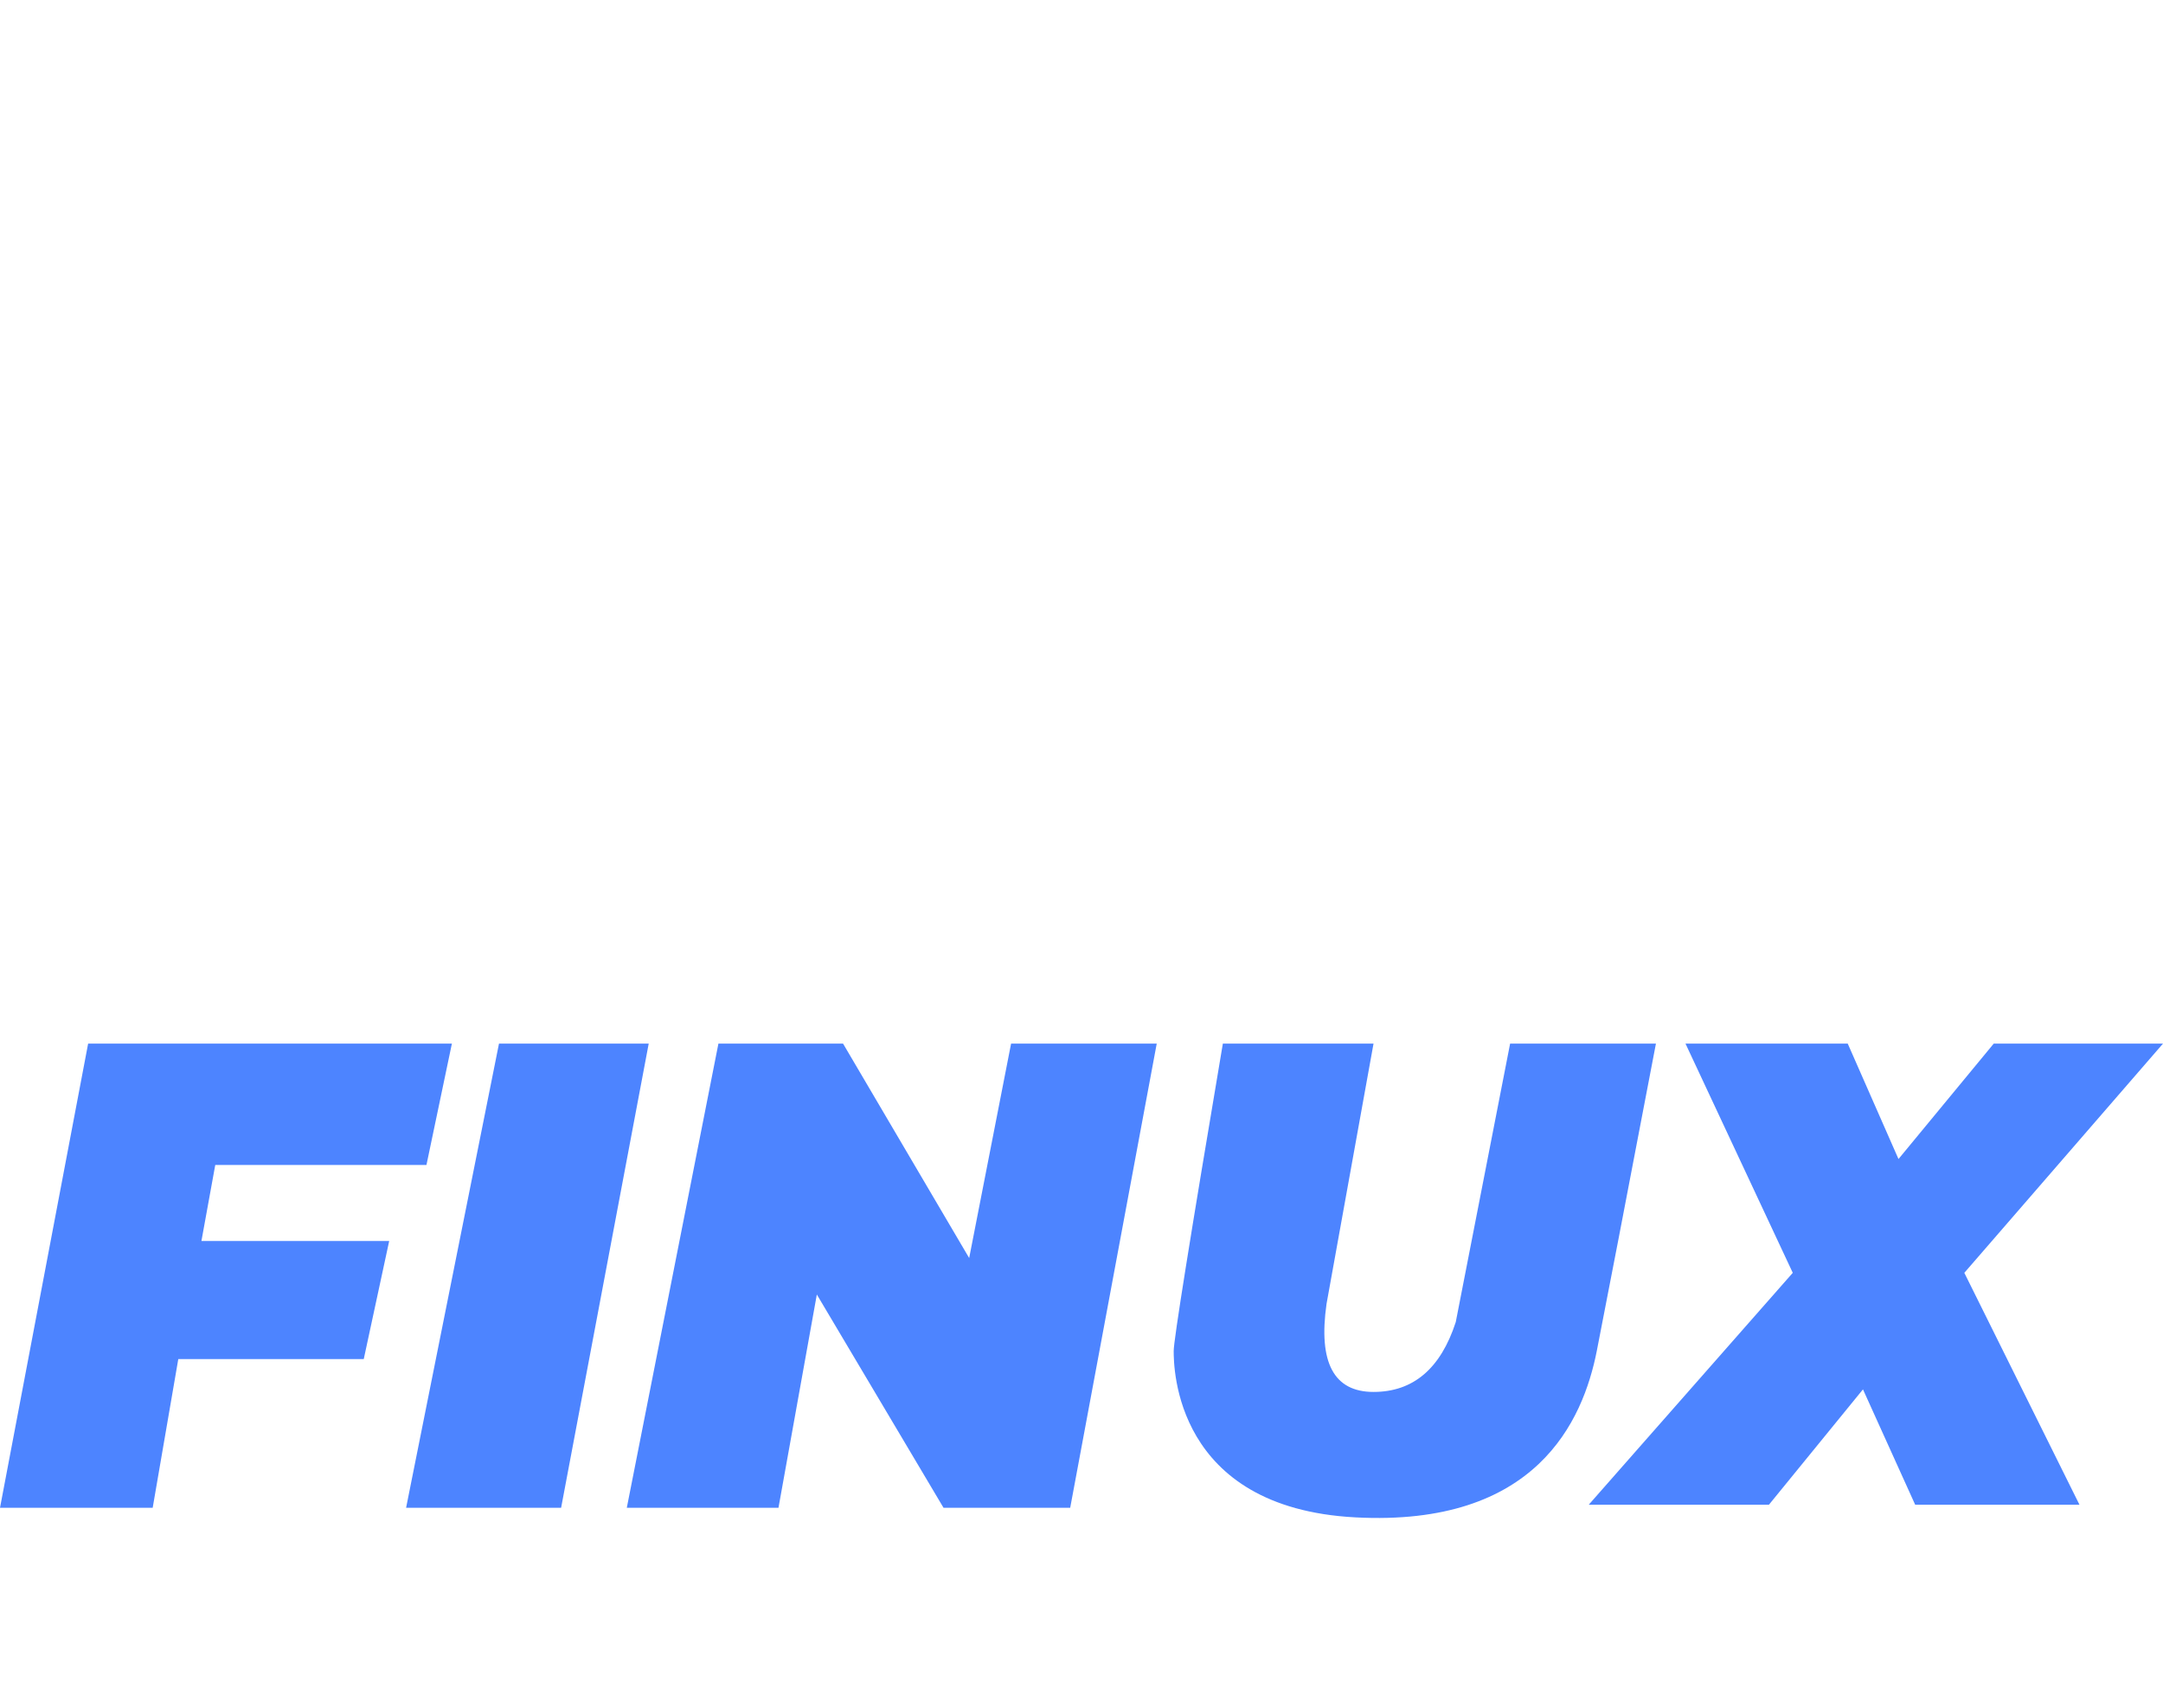
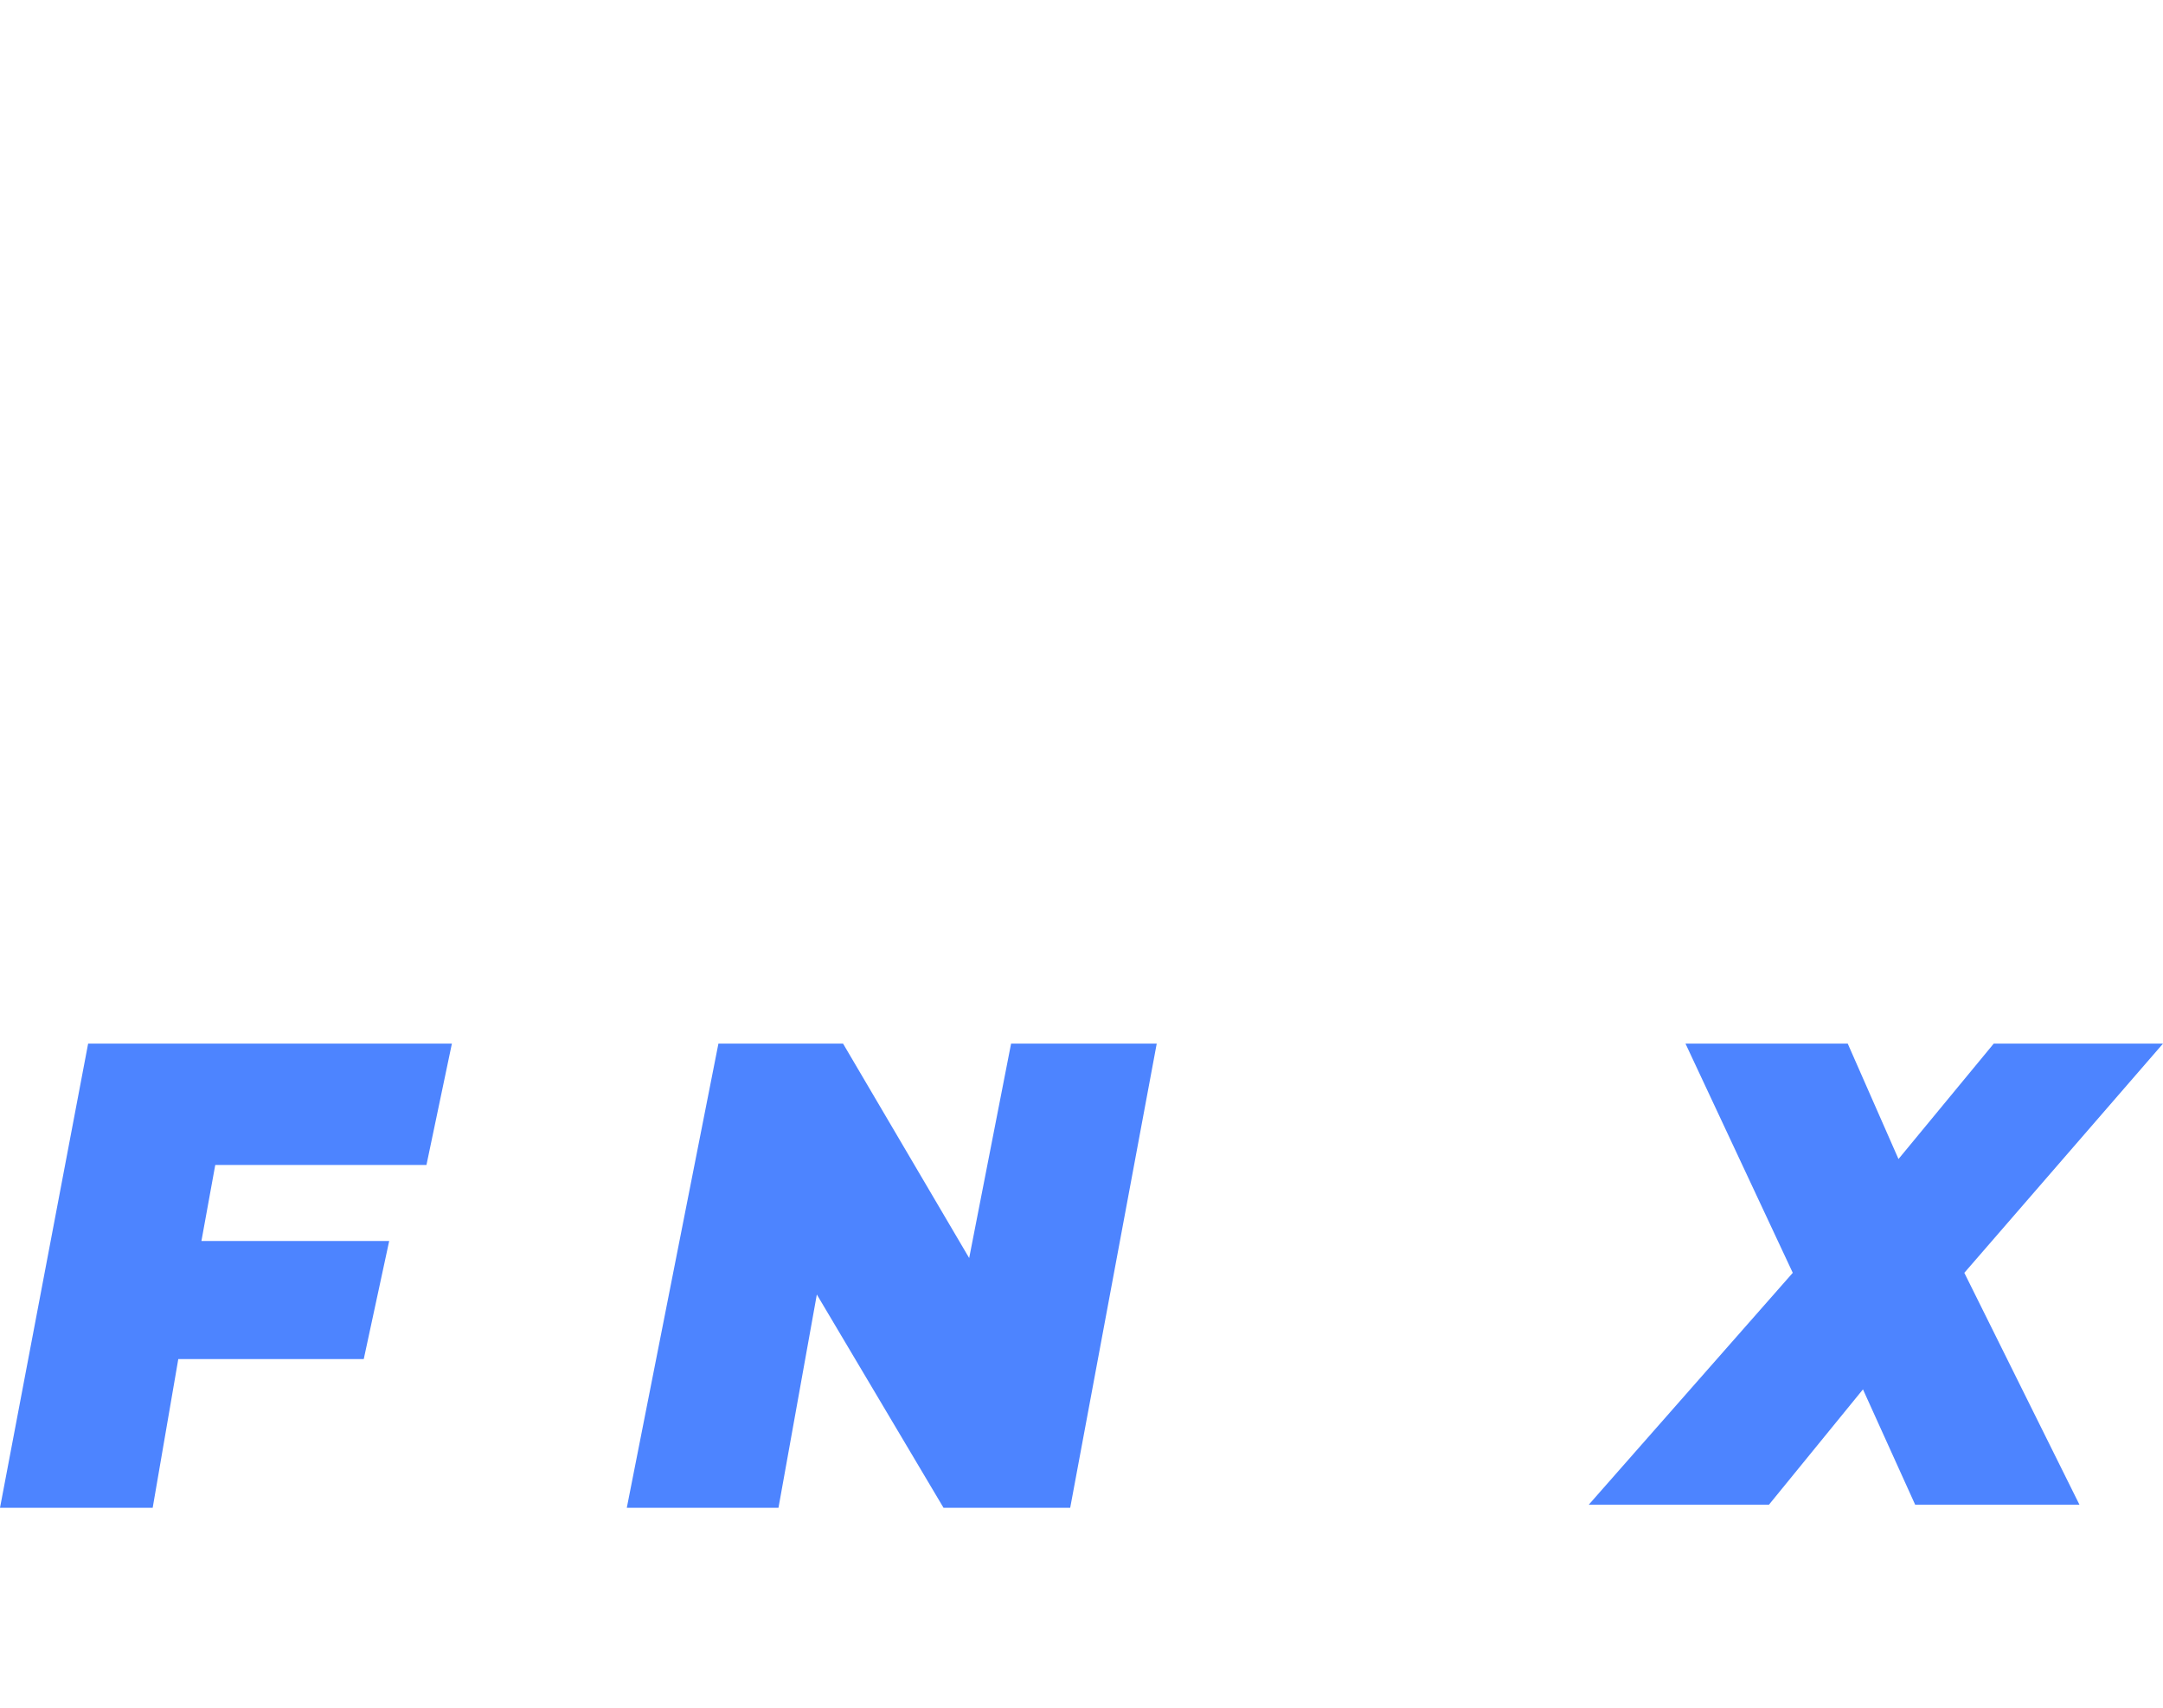
<svg xmlns="http://www.w3.org/2000/svg" width="114px" height="90px" viewBox="0 0 114 90" version="1.1">
  <title>clientlogo/FINUX</title>
  <g id="clientlogo/FINUX" stroke="none" stroke-width="1" fill="none" fill-rule="evenodd">
    <g id="Group" transform="translate(0, 55)" fill="#4D84FF">
      <polygon id="Path" points="-6.30598568e-14 24.464 4.645 0 23.817 0 22.476 6.396 11.345 6.396 10.616 10.403 20.512 10.403 19.172 16.624 9.397 16.624 8.047 24.464" />
-       <polygon id="Path-2" points="26.299 0 34.19 0 29.573 24.464 21.403 24.464" />
      <polygon id="Path-3" points="33.035 24.464 37.864 0 44.433 0 51.08 11.3 53.289 0 60.965 0 56.404 24.464 49.729 24.464 43.051 13.223 41.029 24.464" />
-       <path d="M64.45,0 L72.391,0 L69.914,13.718 C69.474,16.811 70.3,18.357 72.391,18.357 C74.482,18.357 75.927,17.13 76.725,14.676 L79.59,0 L87.275,0 C85.682,8.34 84.643,13.739 84.158,16.197 C83.43,19.885 80.965,25.473 71.432,24.968 C61.899,24.464 61.859,17.048 61.859,16.197 C61.859,15.63 62.723,10.231 64.45,0 Z" id="Path-4" />
      <polygon id="Path-5" points="88.833 0 97.384 0 100.059 6.083 105.079 0 114 0 103.529 12.08 109.597 24.3 100.938 24.3 98.187 18.222 93.232 24.3 83.735 24.3 94.487 12.08" />
    </g>
  </g>
</svg>